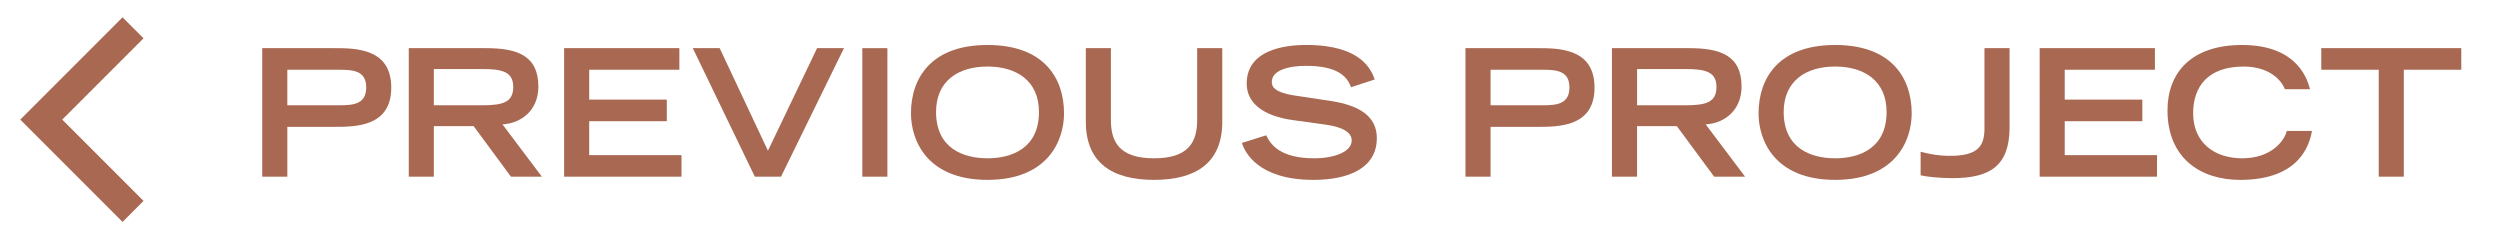
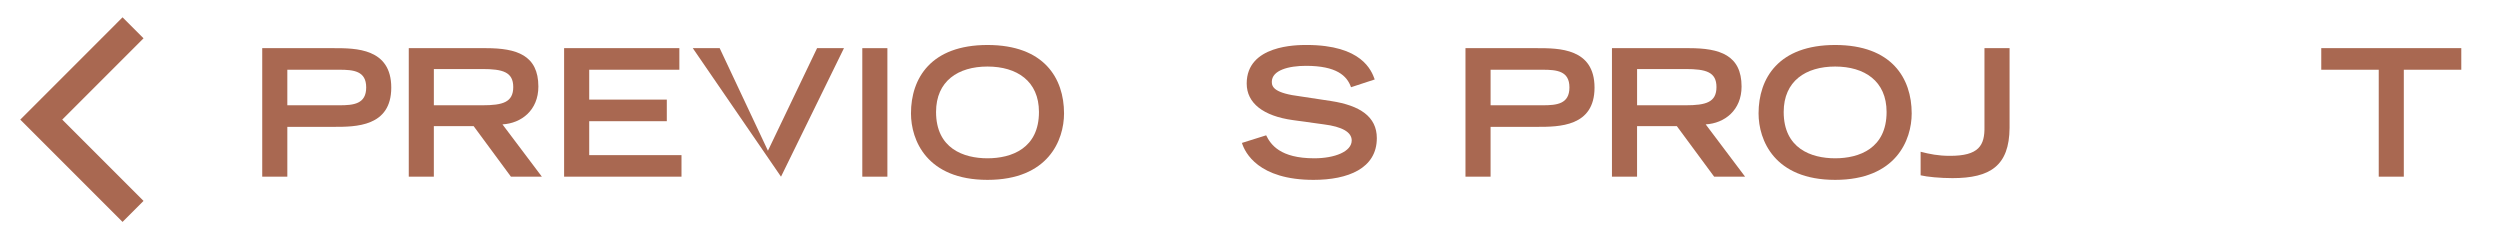
<svg xmlns="http://www.w3.org/2000/svg" version="1.1" id="Layer_1" x="0px" y="0px" width="168.5px" height="15.812px" viewBox="-7.833 -2.062 168.5 15.812" enable-background="new -7.833 -2.062 168.5 15.812" xml:space="preserve">
  <g>
    <path fill="#A96851" d="M9.841,1.184h4.827c1.465,0,3.87,0,3.87,2.659c0,2.645-2.405,2.645-3.87,2.645h-3.135v3.358H9.841V1.184z    M15.037,5.034c0.964,0,1.812-0.084,1.812-1.205c0-1.109-0.848-1.191-1.812-1.191h-3.504v2.396H15.037z" />
    <path fill="#A96851" d="M19.719,1.184h5.206c2.05,0,3.528,0.465,3.528,2.588c0,1.596-1.145,2.477-2.42,2.549l2.656,3.525h-2.085   l-2.514-3.407h-2.682v3.407h-1.69V1.184z M24.676,5.034c1.38,0,2.084-0.203,2.084-1.229c0-1.013-0.704-1.214-2.084-1.214h-3.267   v2.443H24.676z" />
    <path fill="#A96851" d="M30.187,1.184h7.769v1.455h-6.076v2.014h5.23v1.453h-5.23v2.288h6.22v1.453h-7.912V1.184z" />
-     <path fill="#A96851" d="M38.861,1.184h1.812l3.253,6.913l3.312-6.913h1.812l-4.243,8.662h-1.764L38.861,1.184z" />
+     <path fill="#A96851" d="M38.861,1.184h1.812l3.253,6.913l3.312-6.913h1.812l-4.243,8.662L38.861,1.184z" />
    <path fill="#A96851" d="M50.286,1.184h1.691v8.662h-1.691V1.184z" />
    <path fill="#A96851" d="M58.725,0.97c3.813,0,5.158,2.241,5.158,4.612c0,1.798-1.059,4.479-5.158,4.479   c-4.098,0-5.158-2.682-5.158-4.479C53.566,3.211,54.912,0.97,58.725,0.97z M62.193,5.485c0-2.084-1.49-3.062-3.469-3.062   s-3.467,0.977-3.467,3.062c0,2.456,1.848,3.122,3.467,3.122C60.346,8.607,62.193,7.941,62.193,5.485z" />
-     <path fill="#A96851" d="M74.55,6.13c0,2.788-1.774,3.931-4.599,3.931c-2.825,0-4.6-1.144-4.6-3.931V1.184h1.69v4.827   c0,1.432,0.514,2.597,2.909,2.597c2.395,0,2.906-1.165,2.906-2.597V1.184h1.692V6.13z" />
    <path fill="#A96851" d="M83.226,3.817c-0.272-0.775-0.977-1.442-3.039-1.442c-1.146,0-2.3,0.287-2.3,1.084   c0,0.37,0.216,0.763,1.942,0.977l2.051,0.311c1.941,0.298,3.085,1.048,3.085,2.502c0,2.049-1.953,2.812-4.265,2.812   c-3.718,0-4.623-1.835-4.827-2.49l1.633-0.513c0.31,0.632,0.953,1.549,3.241,1.549c1.382,0,2.525-0.452,2.525-1.203   c0-0.559-0.644-0.929-1.882-1.084l-2.075-0.286c-2-0.274-3.121-1.143-3.121-2.466c0-2.599,3.374-2.599,4.039-2.599   c3.729,0,4.374,1.728,4.59,2.324L83.226,3.817z" />
    <path fill="#A96851" d="M90.94,1.184h4.825c1.467,0,3.873,0,3.873,2.659c0,2.645-2.406,2.645-3.873,2.645h-3.133v3.358H90.94V1.184   z M96.135,5.034c0.965,0,1.812-0.084,1.812-1.205c0-1.109-0.847-1.191-1.812-1.191h-3.502v2.396H96.135z" />
    <path fill="#A96851" d="M100.814,1.184h5.208c2.049,0,3.527,0.465,3.527,2.588c0,1.596-1.146,2.477-2.418,2.549l2.655,3.525h-2.085   l-2.515-3.407h-2.681v3.407h-1.692V1.184z M105.773,5.034c1.38,0,2.084-0.203,2.084-1.229c0-1.013-0.704-1.214-2.084-1.214h-3.267   v2.443H105.773z" />
    <path fill="#A96851" d="M115.857,0.97c3.812,0,5.158,2.241,5.158,4.612c0,1.798-1.061,4.479-5.158,4.479   c-4.103,0-5.163-2.682-5.163-4.479C110.694,3.211,112.042,0.97,115.857,0.97z M119.323,5.485c0-2.084-1.488-3.062-3.466-3.062   c-1.979,0-3.469,0.977-3.469,3.062c0,2.456,1.847,3.122,3.469,3.122C117.477,8.607,119.323,7.941,119.323,5.485z" />
    <path fill="#A96851" d="M121.619,8.167c0.608,0.155,1.192,0.274,1.943,0.274c1.99,0.012,2.385-0.703,2.358-1.979V1.184h1.692v5.375   c-0.021,2.55-1.298,3.385-3.849,3.385c-0.81,0-1.726-0.085-2.146-0.19V8.167z" />
-     <path fill="#A96851" d="M129.639,1.184h7.769v1.455h-6.078v2.014h5.23v1.453h-5.23v2.288h6.221v1.453h-7.911V1.184z" />
-     <path fill="#A96851" d="M147.993,6.763c-0.169,0.965-0.859,3.299-4.84,3.299c-2.74,0-4.897-1.525-4.897-4.682   c0-2.527,1.584-4.41,5.029-4.41c3.872,0,4.443,2.514,4.576,2.979h-1.692c-0.096-0.298-0.765-1.525-2.788-1.525   c-2.396,0-3.396,1.348-3.396,3.146c0,1.989,1.441,3.037,3.3,3.037c1.979,0,2.847-1.18,3.014-1.845H147.993z" />
    <path fill="#A96851" d="M152.494,2.638h-3.874V1.184h9.438v1.455h-3.874v7.208h-1.69V2.638z" />
  </g>
  <polygon fill="#A96851" points="1.841,0.52 0.427,-0.895 -5.053,4.586 -6.467,6 -5.053,7.414 0.427,12.895 1.841,11.48 -3.639,6 " />
</svg>